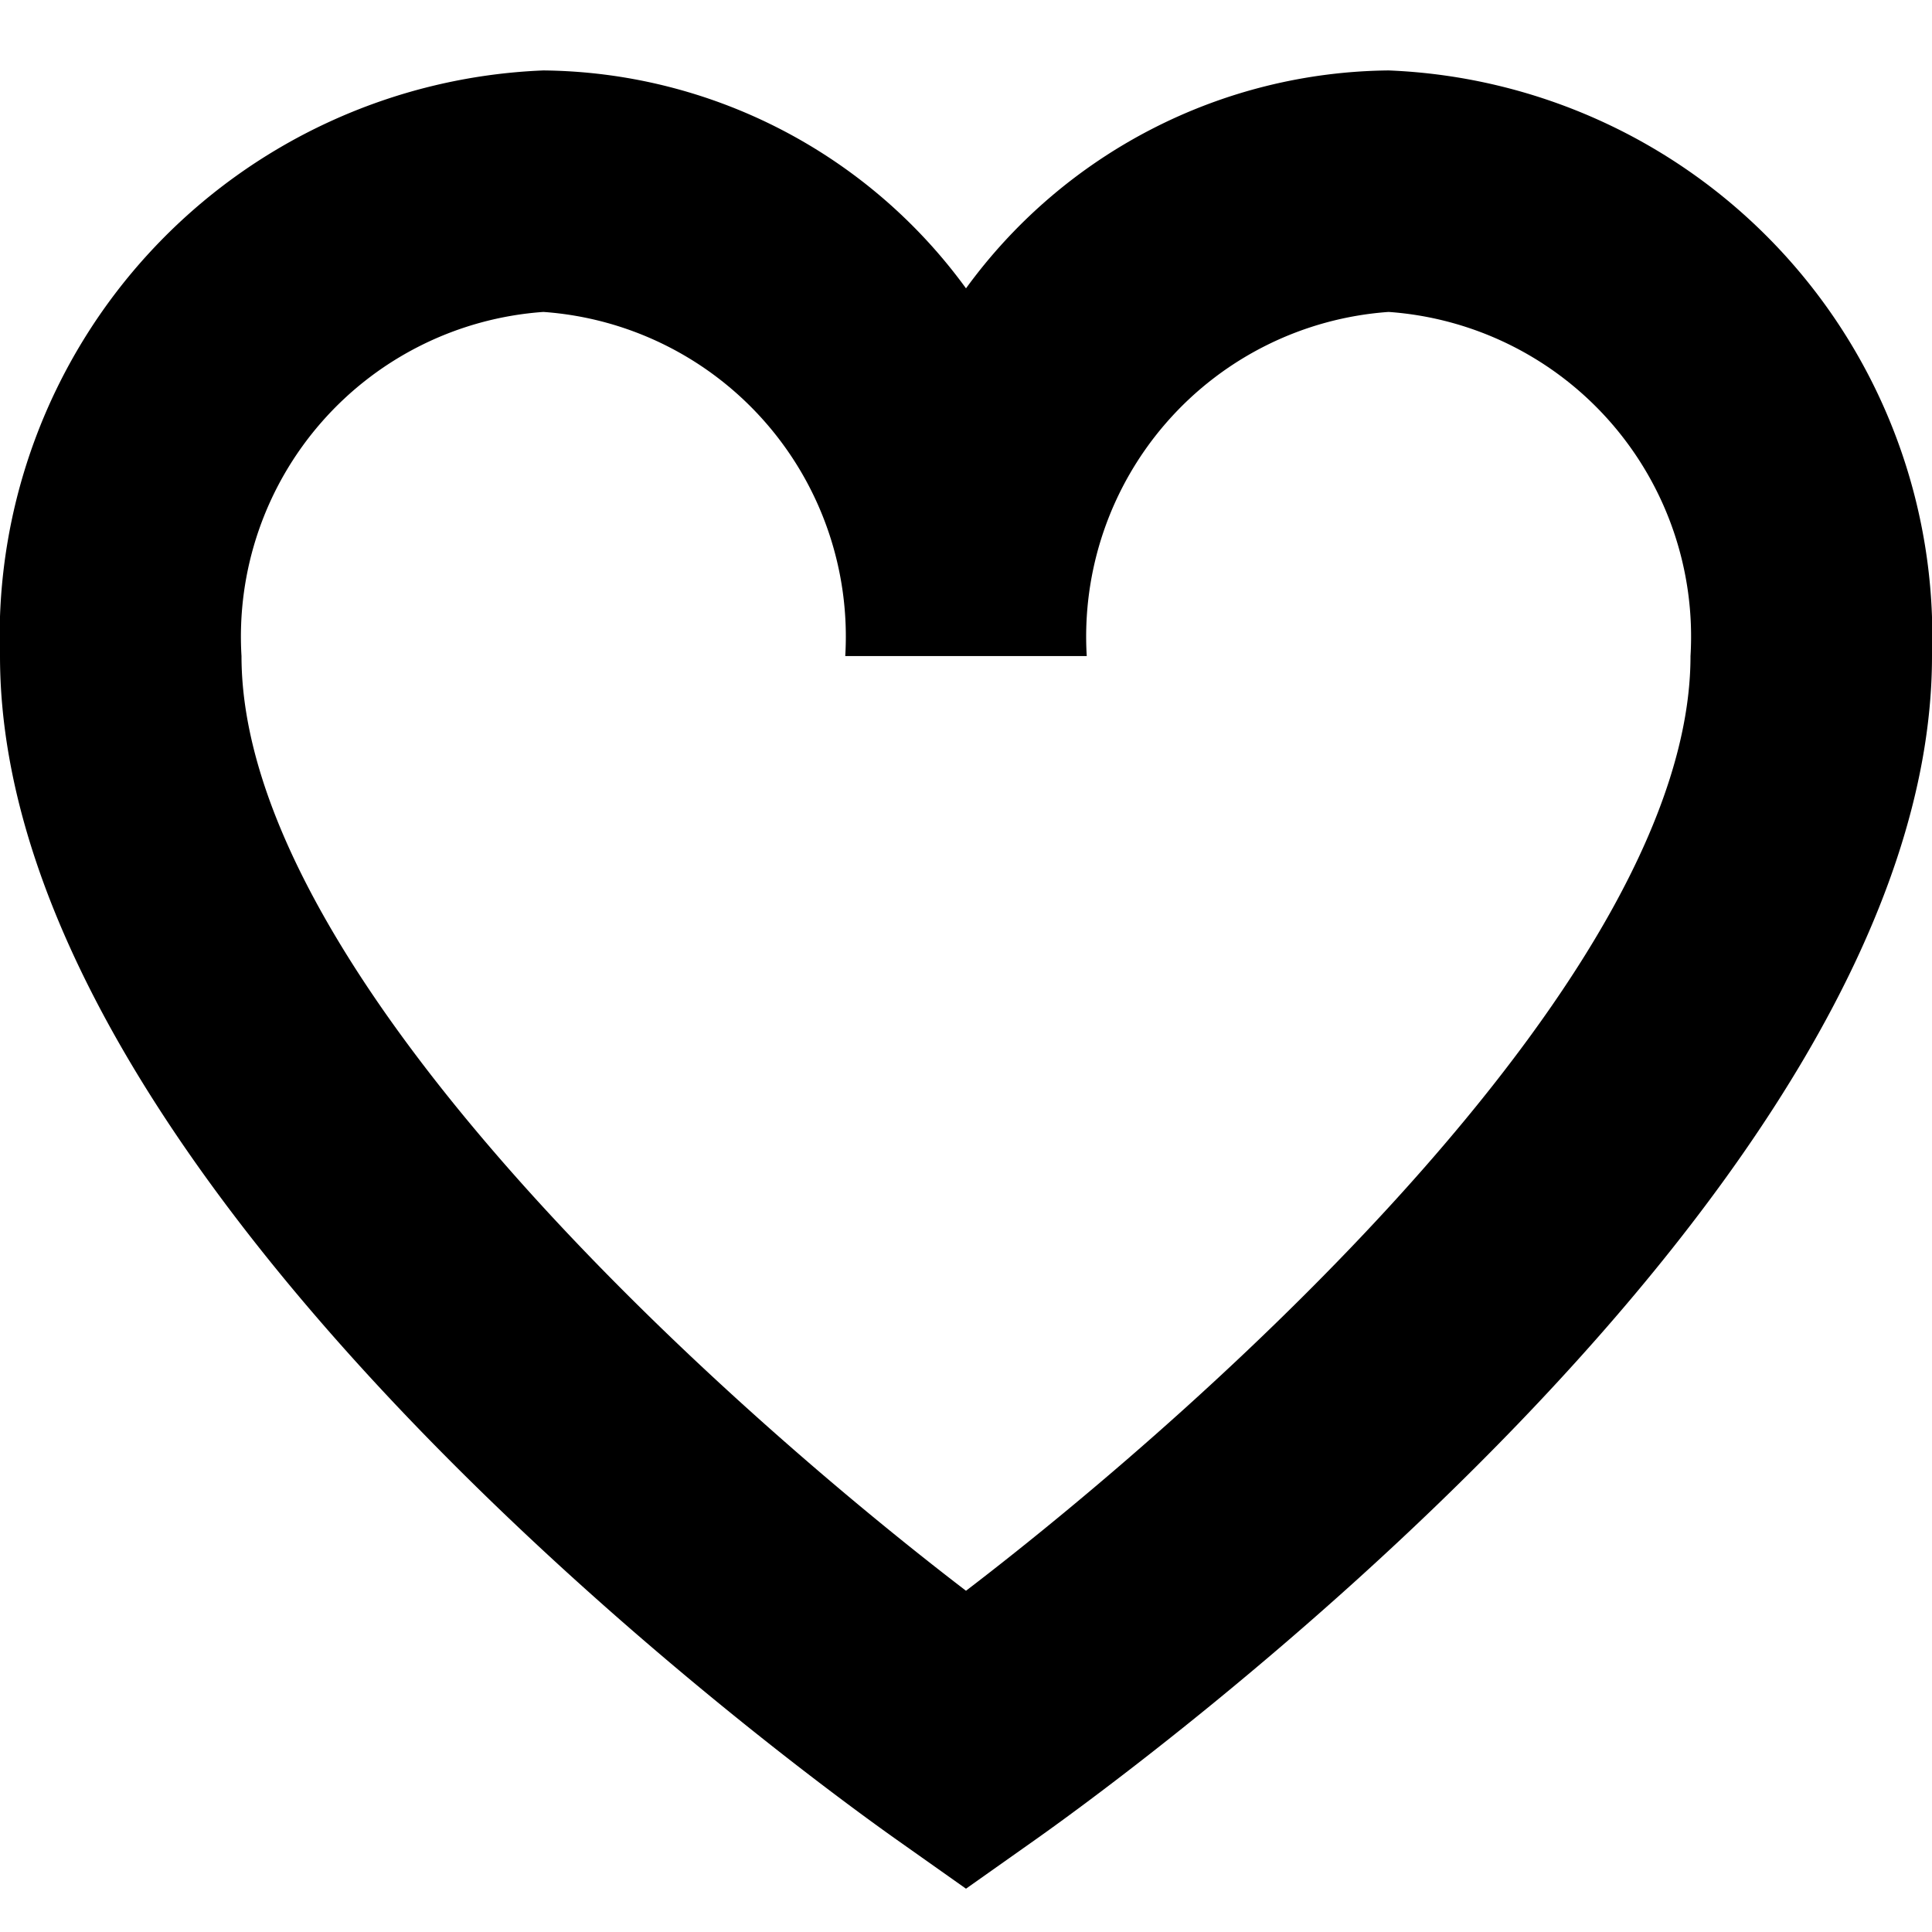
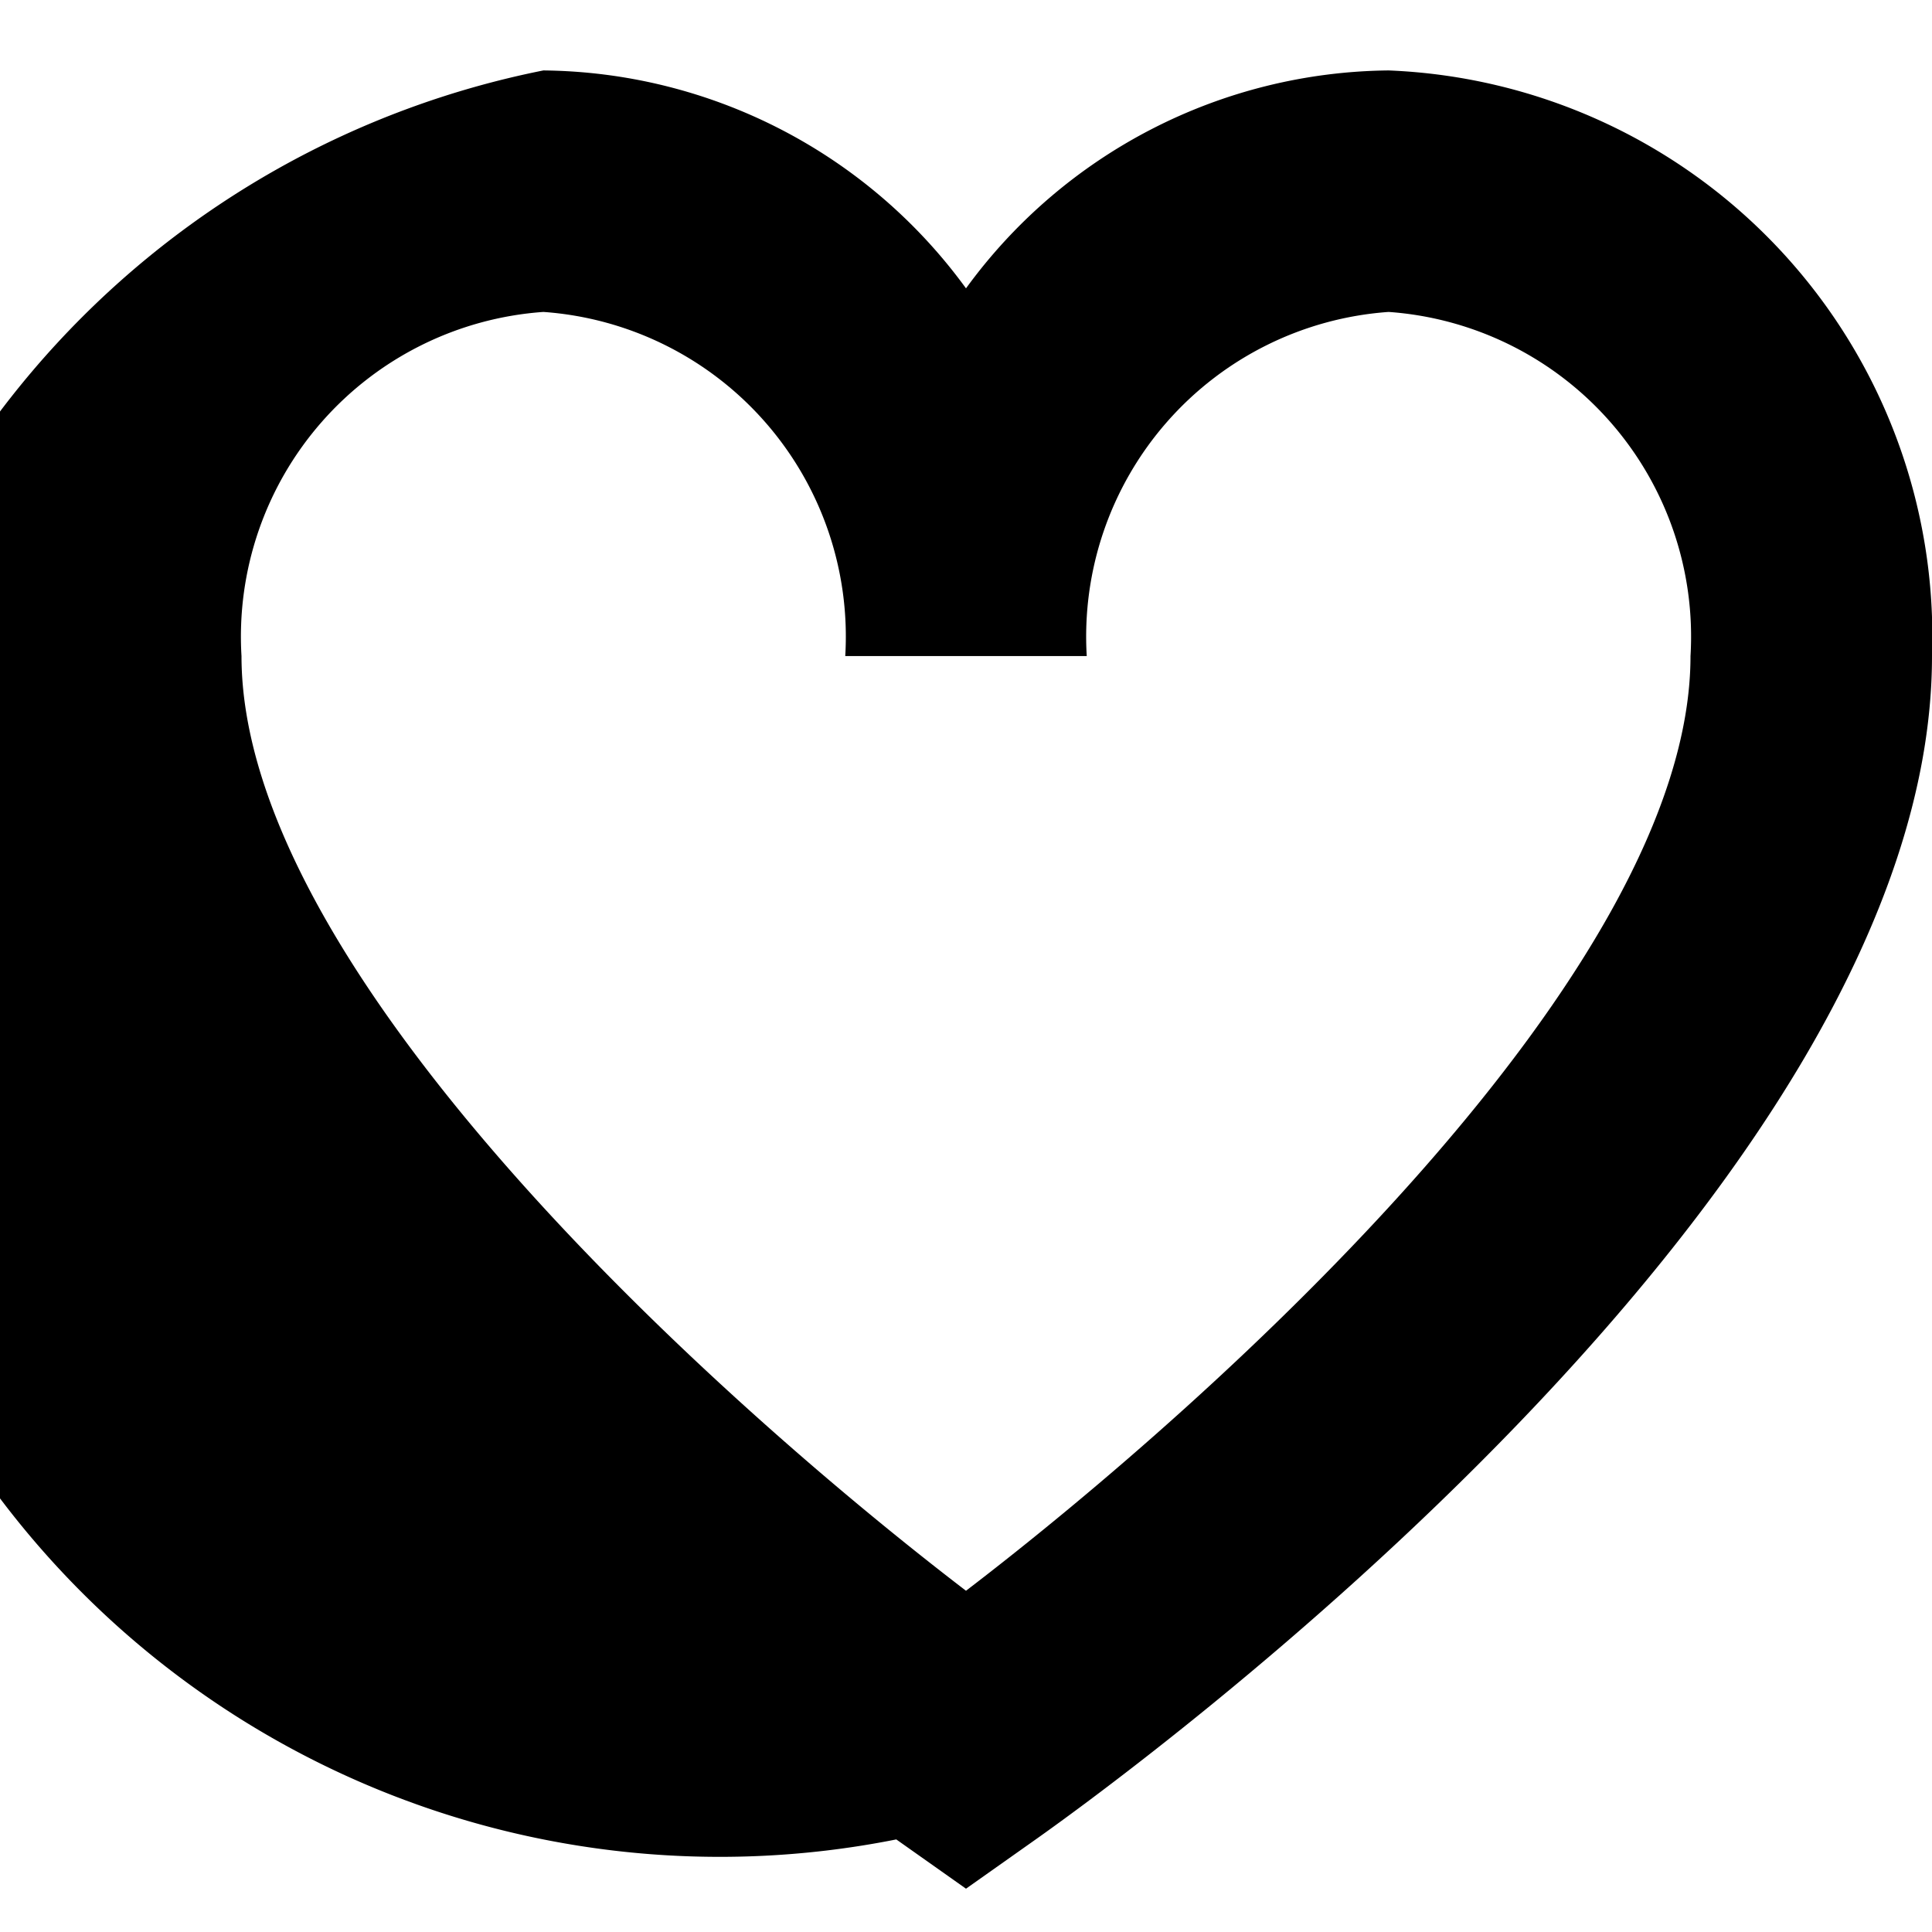
<svg xmlns="http://www.w3.org/2000/svg" height="512" width="512" viewBox="0 0 24 24" data-name="Isolation Mode" id="Isolation_Mode">
-   <path d="M12,23.462l-.866-.612C9.994,22.044,0,14.783,0,8.15A7.036,7.036,0,0,1,6.75.875,6.57,6.57,0,0,1,12,3.582,6.57,6.57,0,0,1,17.25.875,7.036,7.036,0,0,1,24,8.15c0,6.633-9.994,13.894-11.134,14.7ZM6.75,3.875A4.043,4.043,0,0,0,3,8.15c0,3.916,5.863,9.21,9,11.611,3.137-2.4,9-7.695,9-11.611a4.043,4.043,0,0,0-3.75-4.275A4.043,4.043,0,0,0,13.5,8.15h-3A4.043,4.043,0,0,0,6.75,3.875Z" />
+   <path d="M12,23.462l-.866-.612A7.036,7.036,0,0,1,6.75.875,6.57,6.57,0,0,1,12,3.582,6.57,6.57,0,0,1,17.25.875,7.036,7.036,0,0,1,24,8.15c0,6.633-9.994,13.894-11.134,14.7ZM6.75,3.875A4.043,4.043,0,0,0,3,8.15c0,3.916,5.863,9.21,9,11.611,3.137-2.4,9-7.695,9-11.611a4.043,4.043,0,0,0-3.75-4.275A4.043,4.043,0,0,0,13.5,8.15h-3A4.043,4.043,0,0,0,6.75,3.875Z" />
</svg>